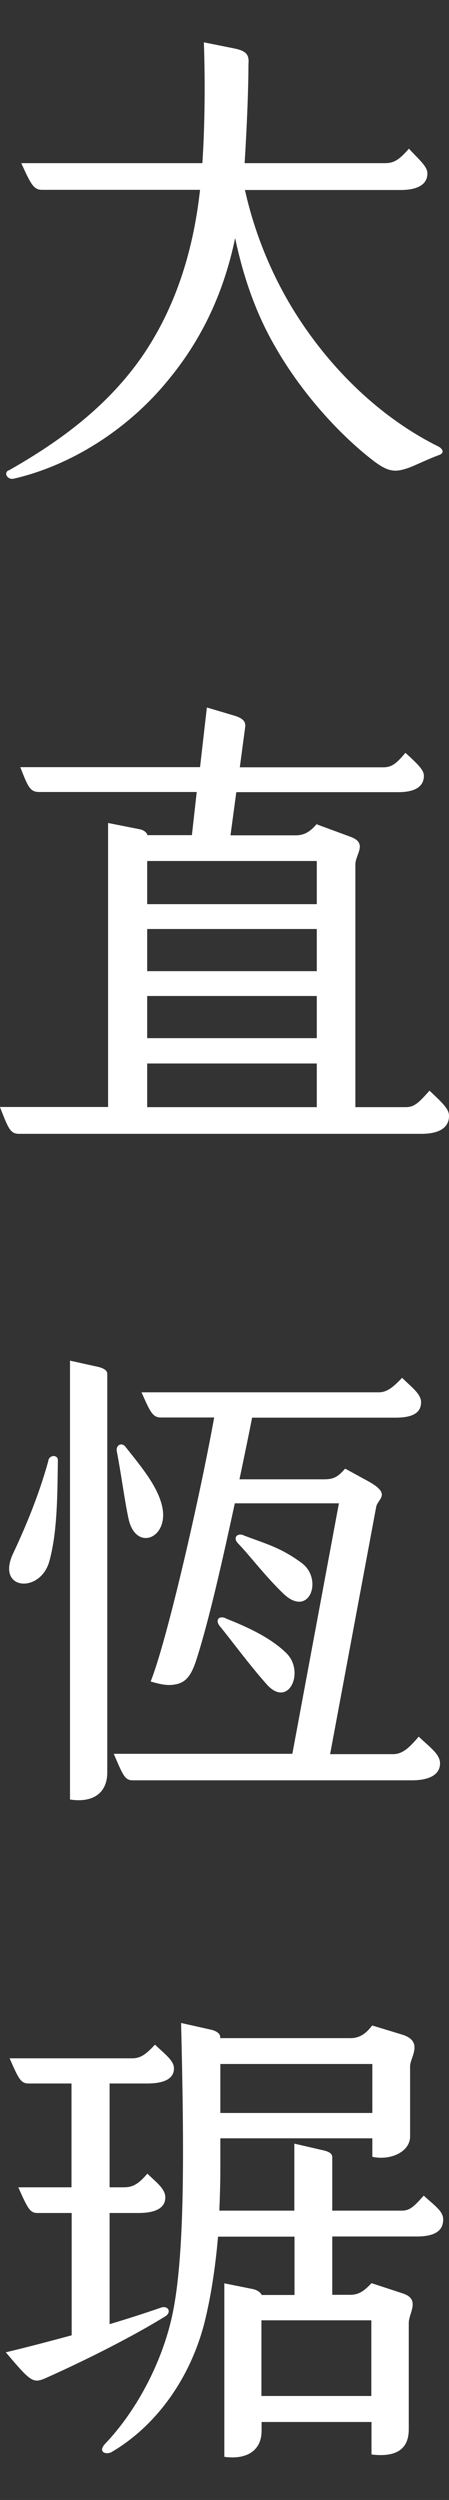
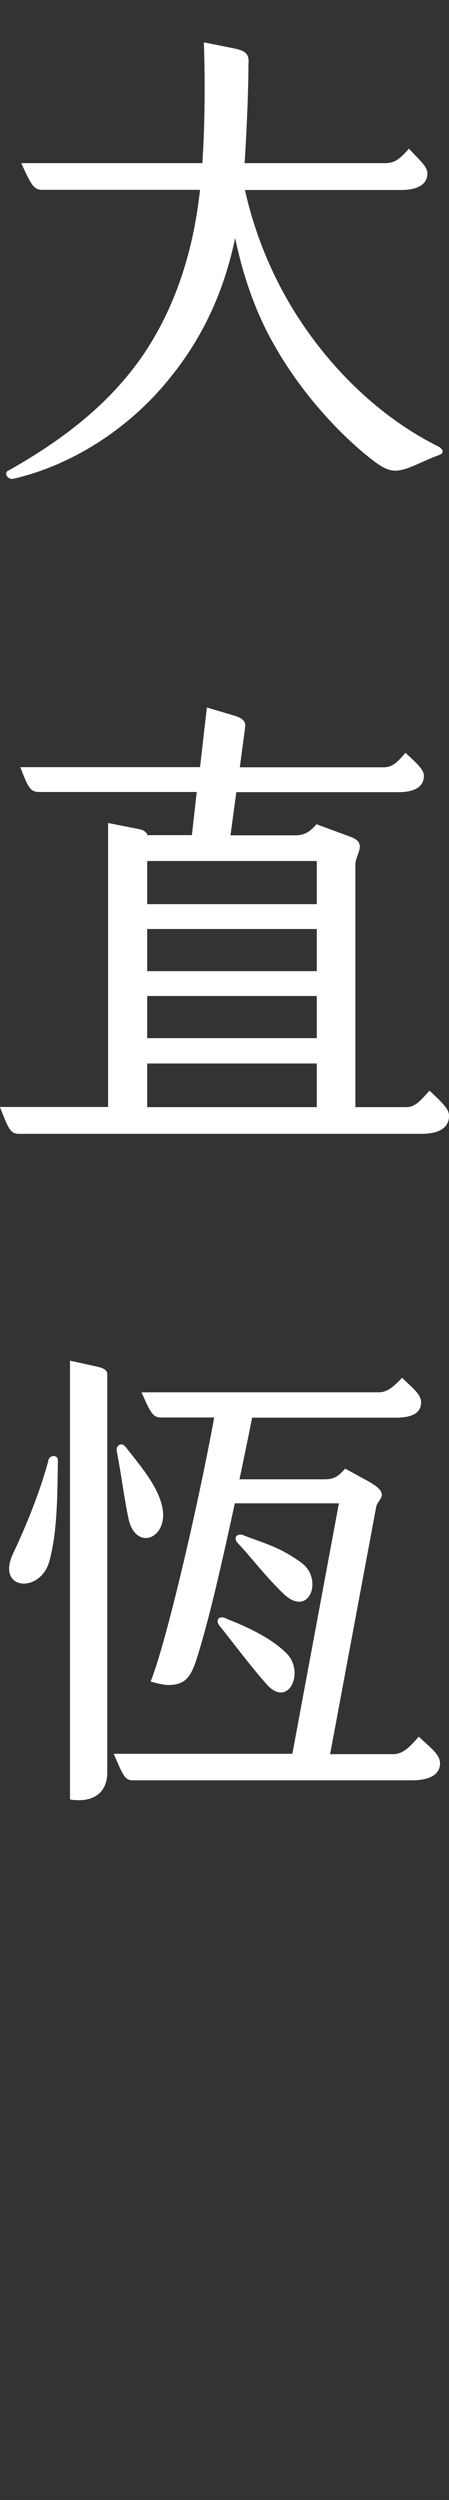
<svg xmlns="http://www.w3.org/2000/svg" id="_圖層_1" data-name="圖層 1" viewBox="0 0 27 150">
  <rect x="0" y="0" width="27" height="150" fill="#333333" stroke="none" />
  <defs>
    <style>
      .cls-1 {
        fill: #fff;
      }
    </style>
  </defs>
  <path class="cls-1" d="M.52,28.23c3.2-1.81,5.97-3.9,8.01-6.82,1.83-2.65,2.97-5.83,3.44-9.52l.06-.5H2.53c-.5,0-.67-.32-1.25-1.6H12.17c.15-2.27,.17-4.92,.09-7.25l1.89,.38c.7,.15,.84,.41,.79,.93,0,1.43-.09,3.73-.23,5.94h8.45c.55,0,.87-.23,1.43-.87,.61,.67,1.11,1.05,1.11,1.49,0,.67-.61,.99-1.6,.99H14.73c.58,2.62,1.75,5.68,3.82,8.56,2.1,2.94,4.83,5.36,7.83,6.84,.26,.15,.35,.38,.03,.5-.64,.23-1.34,.58-1.81,.76-.76,.26-1.17,.32-2.1-.38-1.81-1.37-4.25-3.87-6-6.96-1.14-1.98-1.89-4.19-2.36-6.44-.73,3.52-2.16,6.29-4.08,8.59-2.42,2.94-5.83,5.07-9.23,5.85-.35,.09-.64-.32-.32-.5Z" />
  <path class="cls-1" d="M0,66.42H6.5v-17.04l1.92,.38c.29,.06,.44,.26,.44,.35h2.68l.29-2.59H2.36c-.55,0-.67-.29-1.14-1.49H12.03l.41-3.58,1.69,.5c.47,.15,.67,.35,.61,.7l-.32,2.39h8.62c.55,0,.82-.26,1.34-.87,.7,.64,1.11,1.02,1.11,1.37,0,.67-.55,.99-1.54,.99H14.21l-.35,2.59h3.93c.52,0,.87-.23,1.25-.67t.06,.03l1.98,.73c1.05,.38,.29,1.05,.29,1.66v14.56h3.03c.55,0,.82-.32,1.43-.99,.73,.7,1.17,1.08,1.17,1.51,0,.73-.61,1.08-1.66,1.08H1.14c-.52,0-.64-.32-1.14-1.6Zm19.05-12.17v-2.59H8.85v2.59h10.19Zm0,4.02v-2.53H8.85v2.53h10.19Zm0,4.02v-2.53H8.85v2.53h10.19Zm0,4.14v-2.62H8.85v2.62h10.19Z" />
  <path class="cls-1" d="M2.9,87.64c.09-.38,.58-.35,.58-.03-.03,2.13-.03,4.34-.52,6.09-.55,1.92-3.2,1.72-2.18-.47,.7-1.49,1.54-3.44,2.13-5.59Zm1.31-6l1.72,.38c.35,.09,.52,.23,.52,.41v23.91c0,1.37-1.02,1.83-2.24,1.63v-26.33Zm2.65,23.59h10.72l2.8-15.03h-6.26c-.7,3.23-1.54,6.99-2.3,9.35-.32,1.02-.67,1.4-1.25,1.51-.44,.09-.84,.03-1.51-.17,.96-2.39,2.91-10.83,3.82-15.84h-3.2c-.5,0-.64-.32-1.17-1.51h14.27c.52,0,.9-.35,1.4-.87,.55,.55,1.14,.96,1.14,1.46,0,.67-.55,.93-1.54,.93H15.16c-.17,.87-.44,2.18-.76,3.7h5.07c.52,0,.82-.09,1.28-.64,.03,.03,.09,.03,.12,.06l1.28,.7c1.43,.79,.55,1.05,.47,1.54l-2.77,14.83h3.79c.58,0,.99-.41,1.54-1.05,.67,.64,1.28,1.05,1.28,1.6,0,.73-.73,1.02-1.69,1.02H7.99c-.47,0-.58-.26-1.14-1.57Zm.67-18.44c.9,1.14,1.92,2.33,2.21,3.55,.47,1.95-1.57,2.8-2.01,.79-.23-1.05-.44-2.68-.7-4.02-.09-.41,.29-.58,.5-.32Zm6.03,10.31c1.31,.52,2.68,1.14,3.64,2.07,1.17,1.11,.15,3.41-1.19,1.86-1.08-1.22-2.1-2.62-2.8-3.47-.26-.32-.09-.64,.35-.47Zm1.08-4.98c1.37,.52,2.24,.73,3.5,1.66,1.31,.96,.47,3.35-1.11,1.83-1.17-1.14-1.95-2.21-2.71-3-.32-.32-.09-.64,.32-.5Z" />
-   <path class="cls-1" d="M4.31,140.12v-7.34H2.24c-.44,0-.58-.29-1.14-1.54h3.2v-6.23H1.72c-.47,0-.61-.29-1.14-1.51H7.95c.5,0,.82-.23,1.37-.82,.64,.61,1.14,.96,1.14,1.43,0,.61-.58,.9-1.6,.9h-2.27v6.23h.87c.55,0,.9-.23,1.4-.82,.61,.58,1.08,.93,1.08,1.43,0,.61-.55,.93-1.6,.93h-1.75v6.67c1.08-.32,2.07-.64,3.09-.99,.41-.15,.67,.26,.26,.52-1.89,1.17-4.63,2.56-7.11,3.67-.84,.38-.93,.32-2.48-1.51,1.46-.35,2.77-.7,3.96-1.02Zm9.17-3.12l1.75,.35c.26,.06,.47,.23,.5,.35h1.98v-3.5h-4.6c-.17,2.01-.47,3.79-.82,5.18-.82,3.2-2.8,6.12-5.59,7.75-.32,.17-.84,0-.38-.5,1.78-1.86,3.29-4.6,3.96-7.37,.87-3.58,.79-10.37,.61-17.88l1.83,.41c.38,.09,.52,.29,.52,.41v.09h7.83c.55,0,.93-.26,1.31-.76l1.81,.55c1.31,.41,.47,1.37,.47,1.89v4.22c0,.9-1.14,1.46-2.27,1.22v-1.11H13.25v1.89c0,.84-.03,1.66-.06,2.45h4.51v-4.02l1.78,.41c.38,.09,.5,.23,.5,.41v3.2h4.19c.5,0,.76-.29,1.31-.9,.67,.61,1.17,.93,1.17,1.43,0,.73-.58,1.02-1.6,1.02h-5.07v3.5h1.08c.52,0,.84-.23,1.28-.7l1.86,.61c1.11,.35,.38,1.17,.38,1.78v6.38c0,1.37-.99,1.66-2.24,1.51v-1.95h-6.61v.52c0,1.25-.96,1.75-2.24,1.57v-10.43Zm8.91-10.22v-2.94H13.25v2.94h9.15Zm-.06,16.98v-4.54h-6.61v4.54h6.61Z" />
</svg>